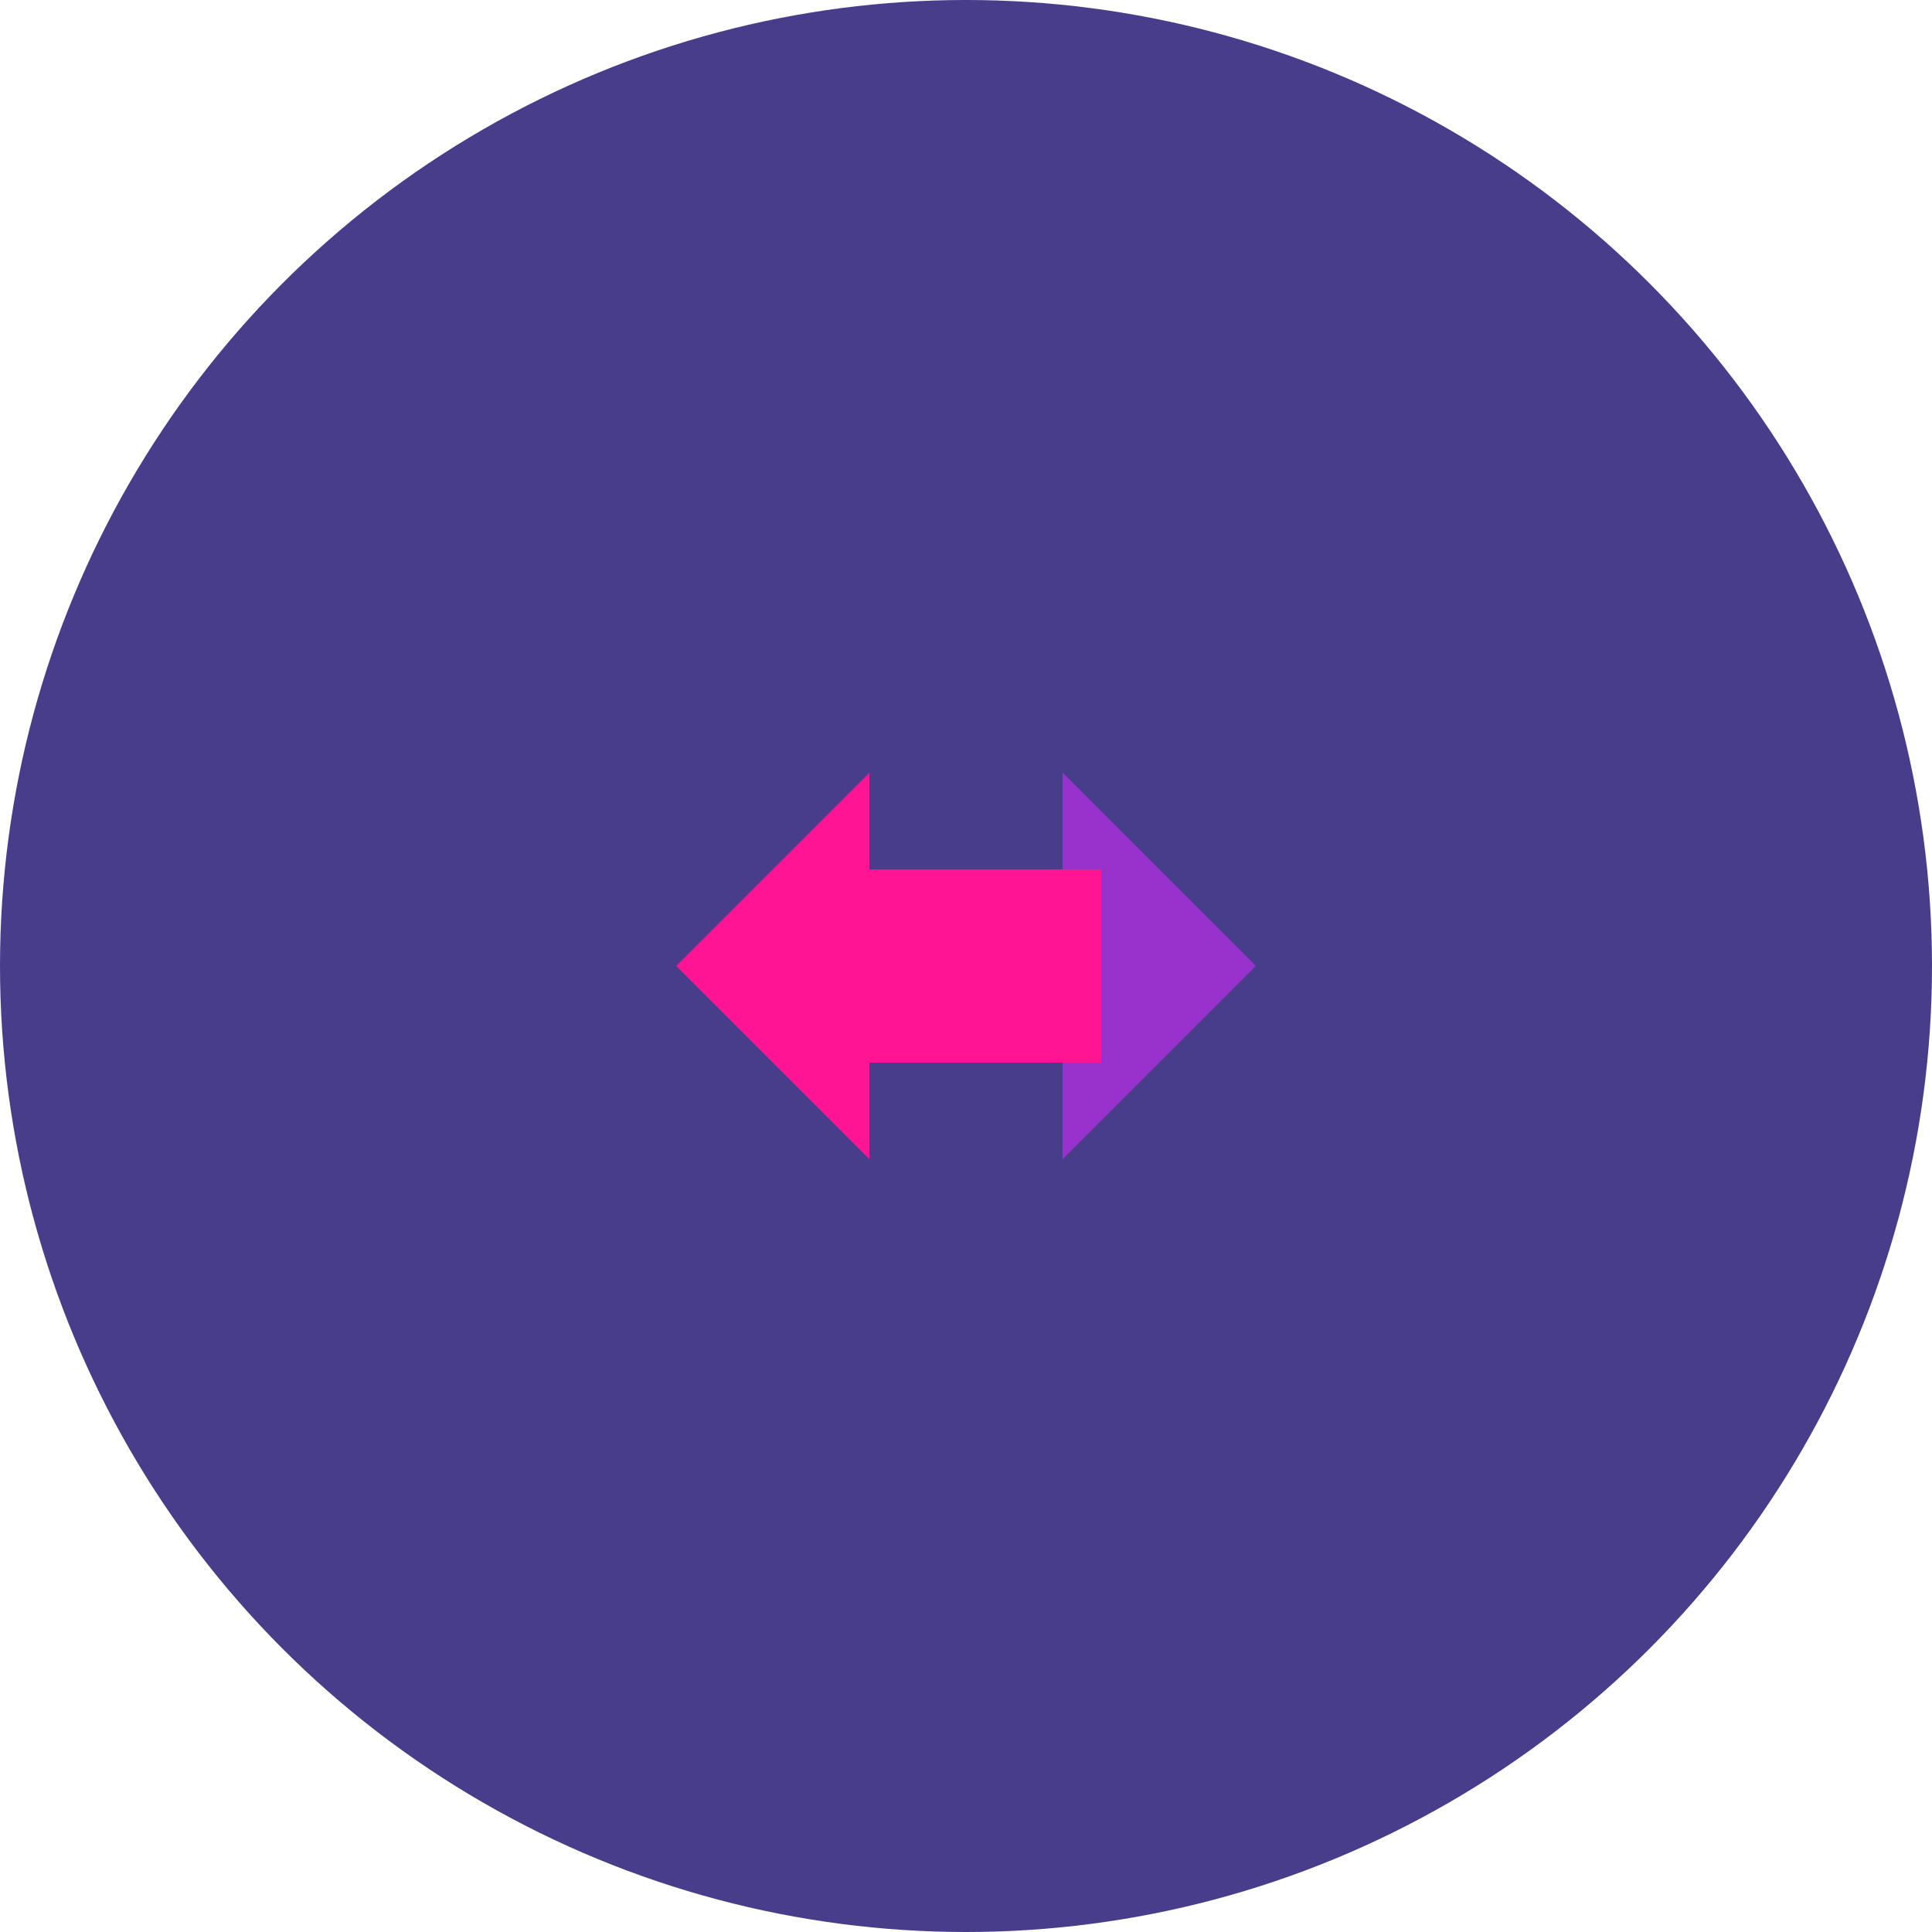
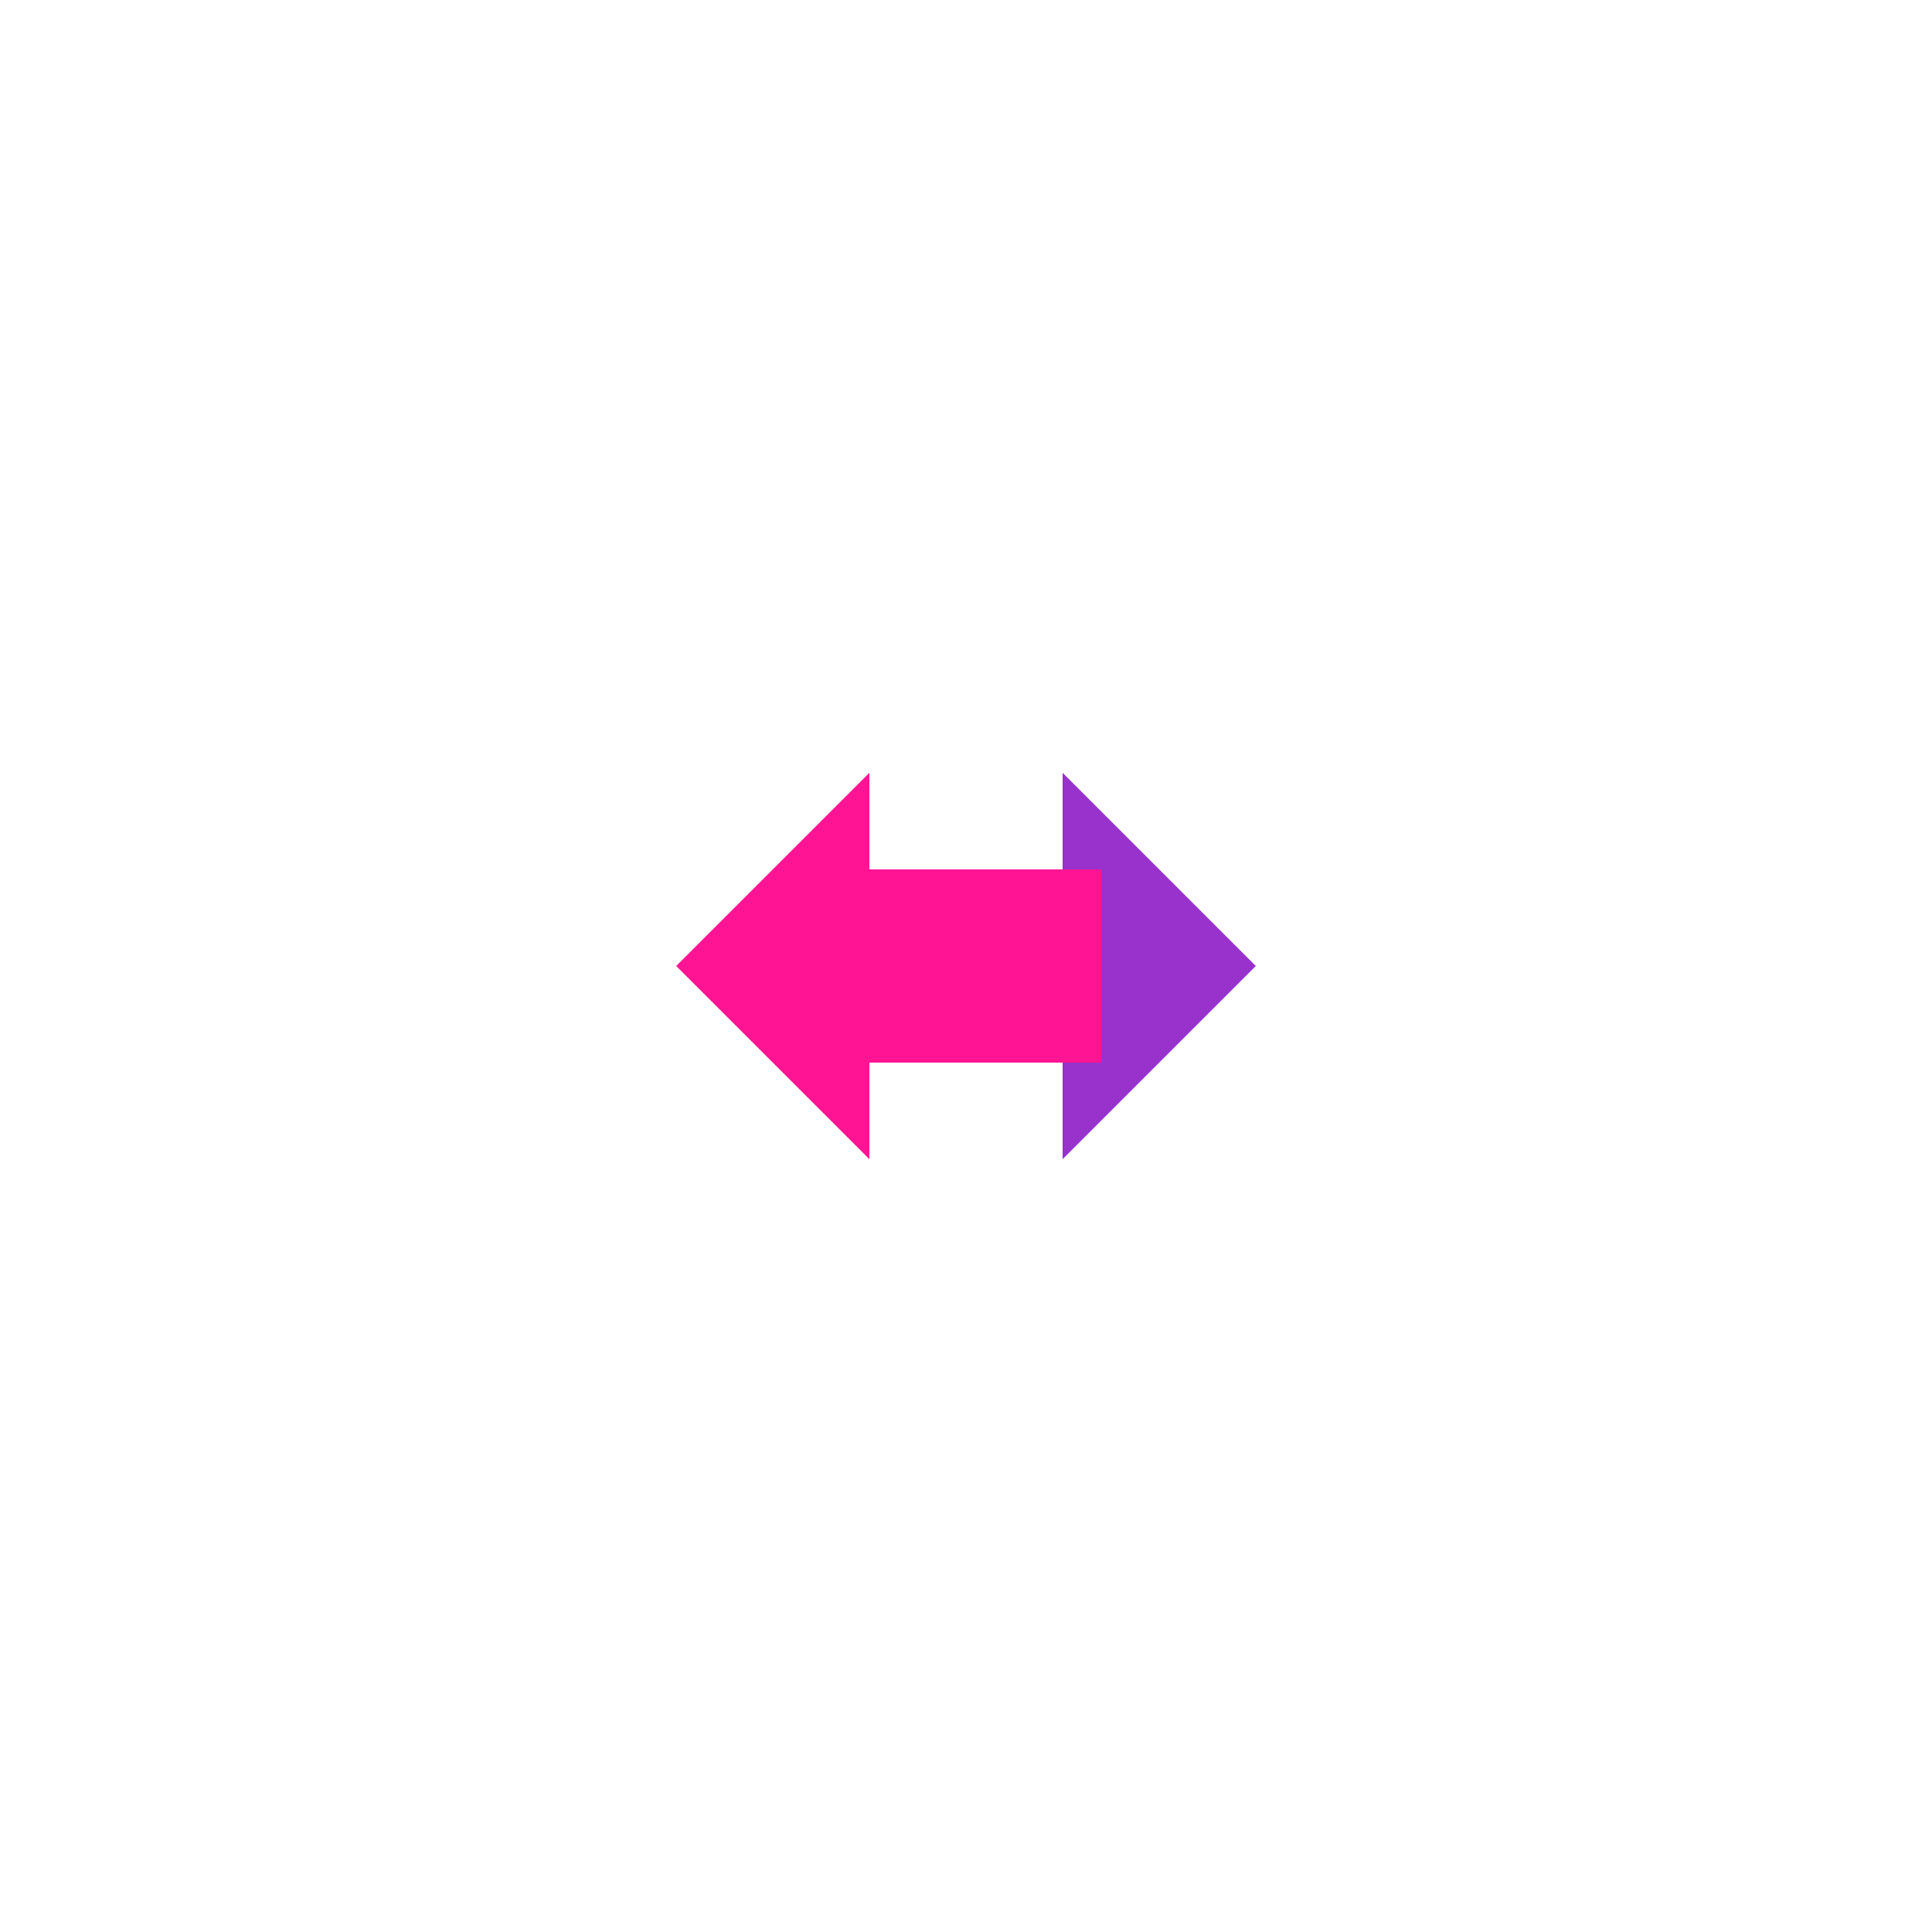
<svg xmlns="http://www.w3.org/2000/svg" viewBox="0 0 100 100" fill="none">
-   <circle cx="50" cy="50" r="50" fill="#483D8B" />
  <path d="M35 50 L45 40 L45 60 Z" fill="#FF1493" />
  <path d="M65 50 L55 40 L55 60 Z" fill="#9932CC" />
  <rect x="43" y="45" width="14" height="10" fill="#FF1493" />
</svg>